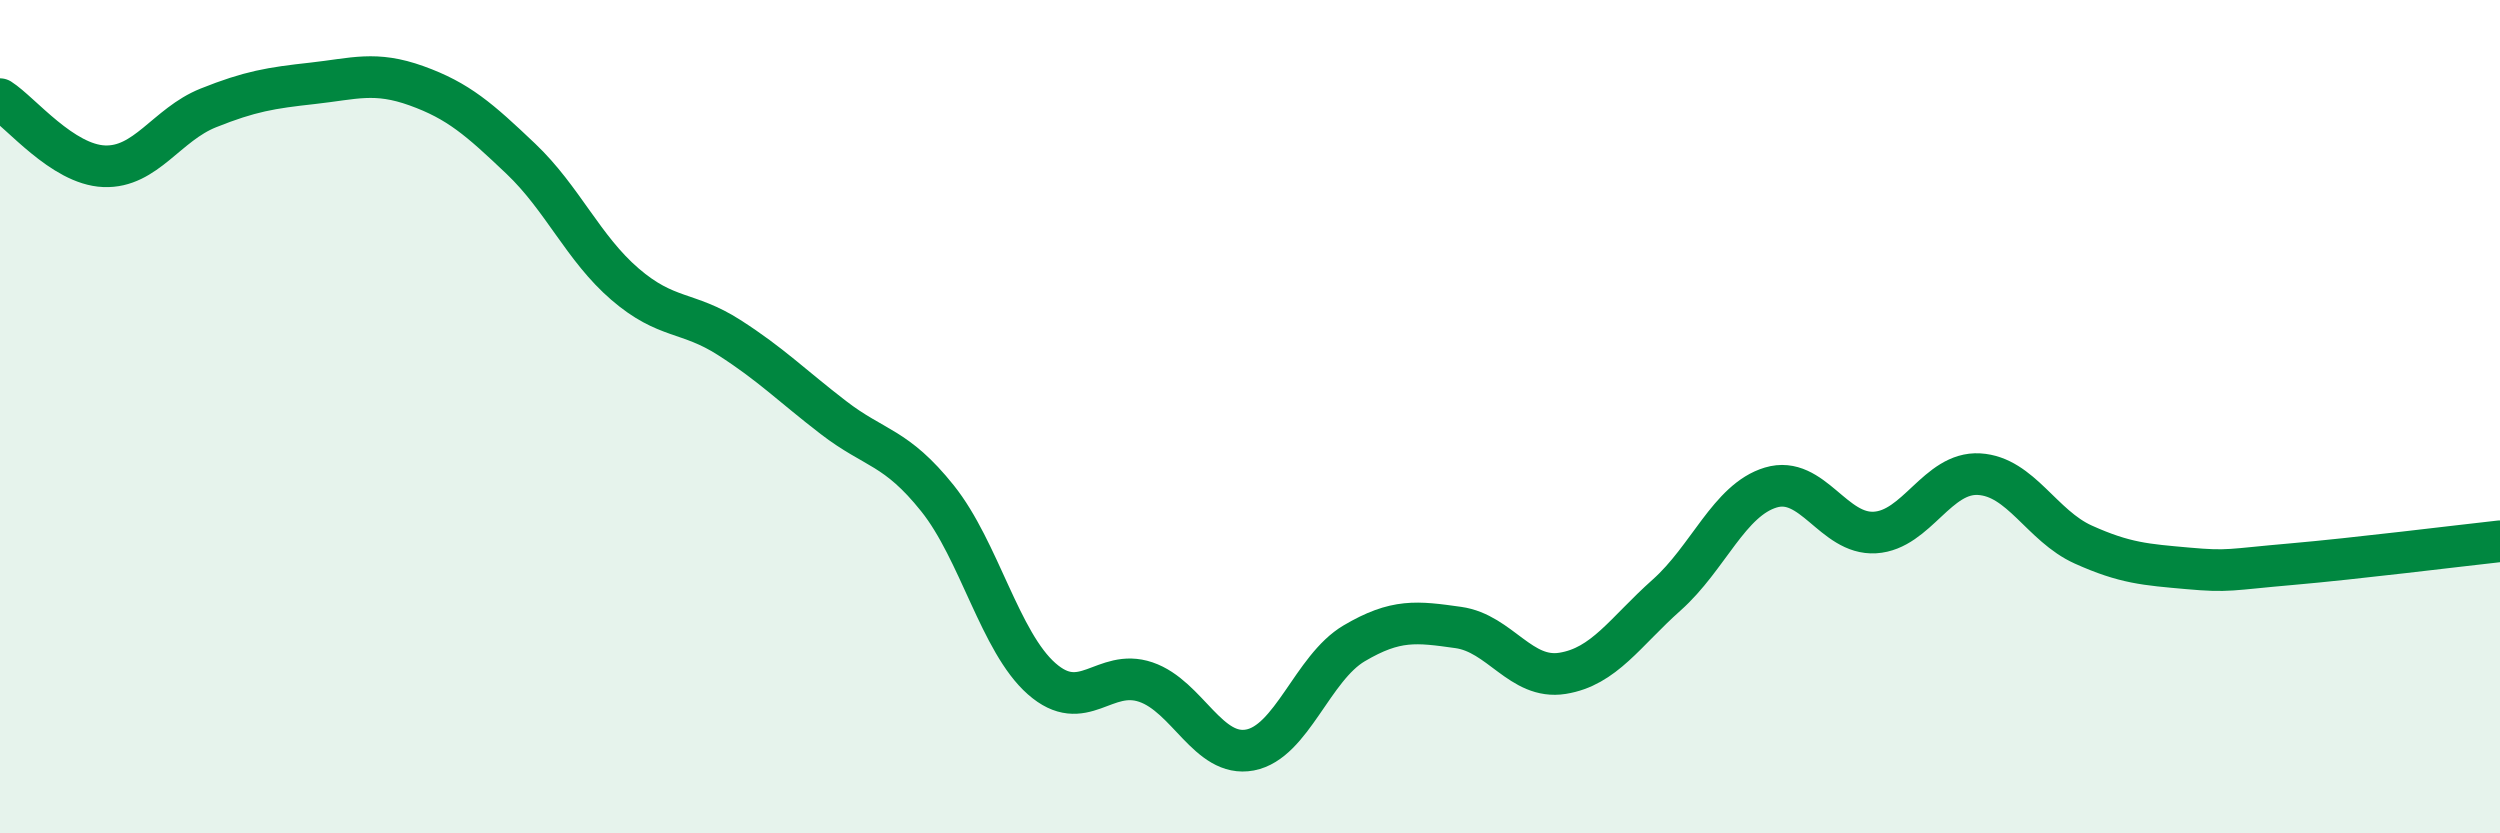
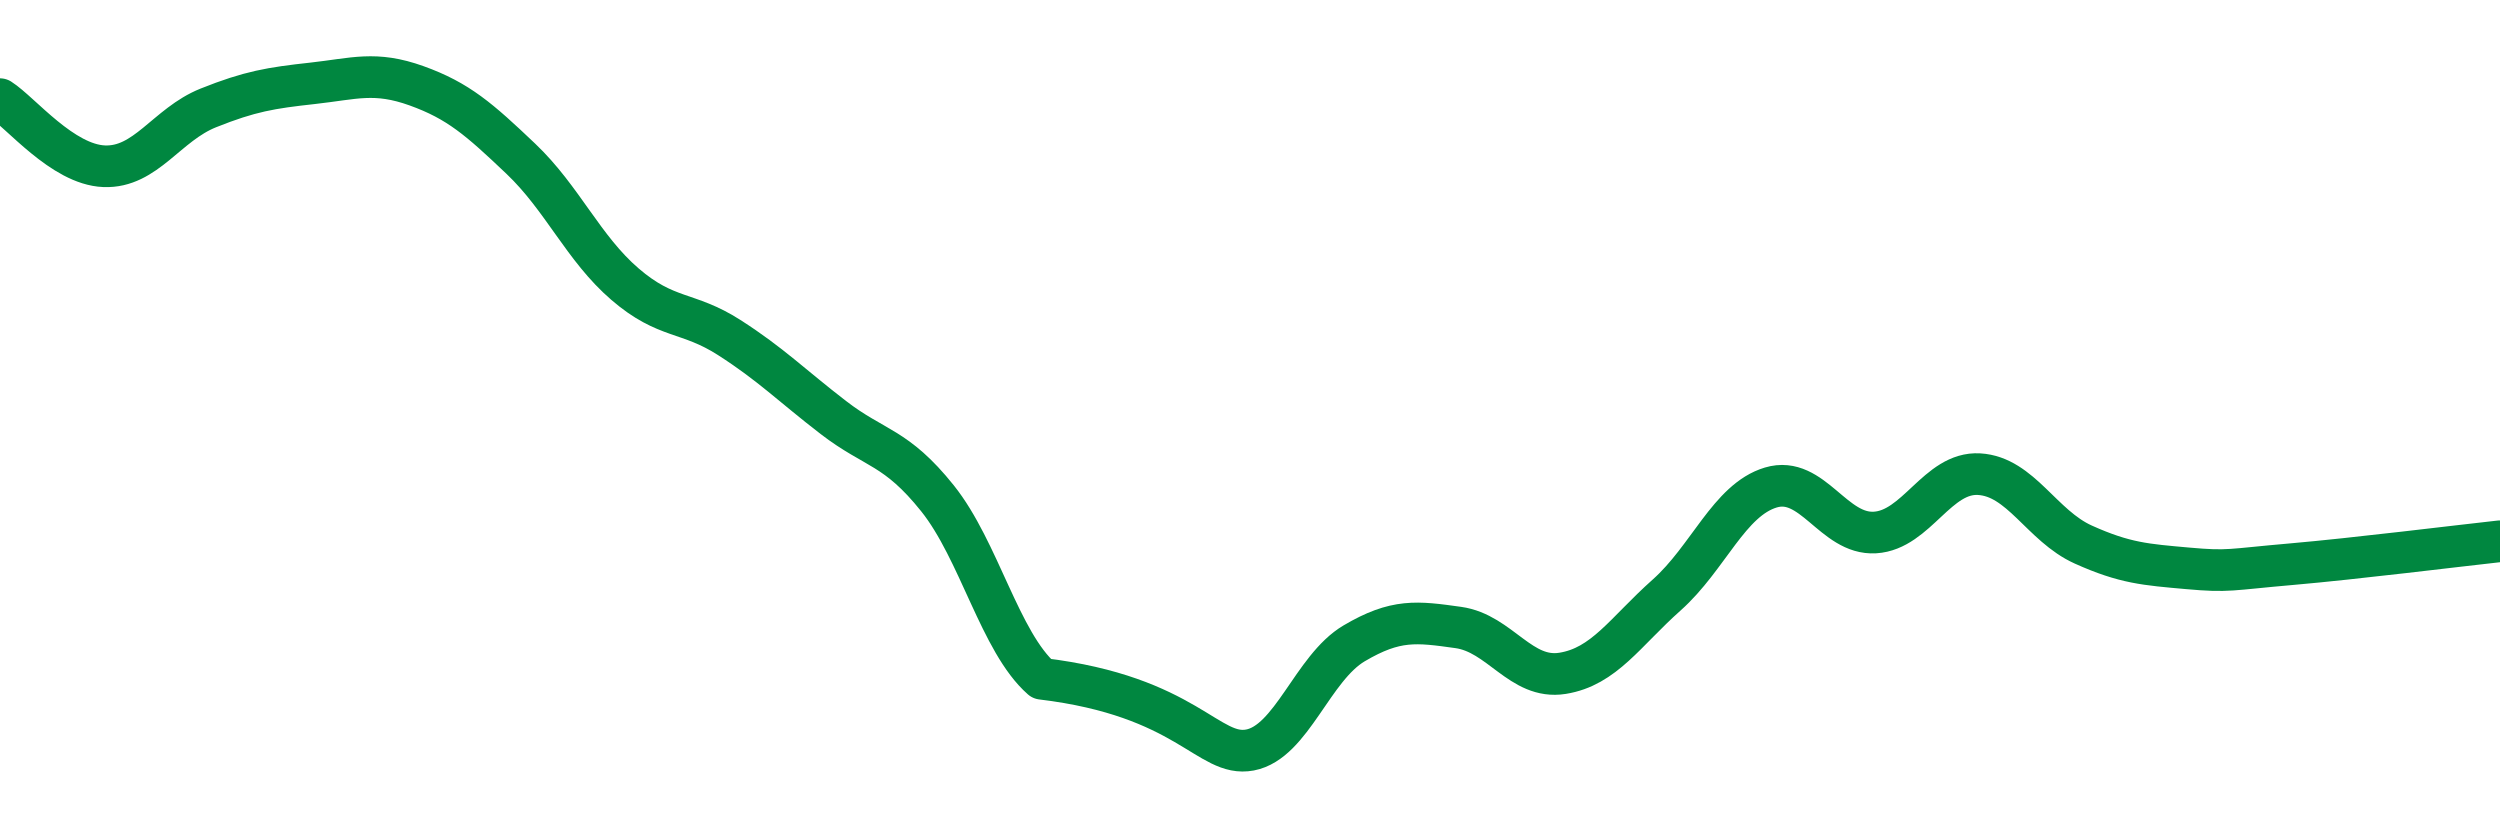
<svg xmlns="http://www.w3.org/2000/svg" width="60" height="20" viewBox="0 0 60 20">
-   <path d="M 0,2.38 C 0.5,2.7 1.5,3.95 2.5,3.99 C 3.5,4.03 4,2.99 5,2.59 C 6,2.19 6.5,2.11 7.5,2 C 8.5,1.89 9,1.7 10,2.06 C 11,2.42 11.5,2.86 12.5,3.81 C 13.5,4.76 14,5.96 15,6.82 C 16,7.68 16.5,7.46 17.5,8.1 C 18.5,8.74 19,9.25 20,10.02 C 21,10.79 21.5,10.71 22.5,11.96 C 23.5,13.21 24,15.41 25,16.29 C 26,17.17 26.5,16.03 27.5,16.37 C 28.5,16.71 29,18.19 30,18 C 31,17.81 31.5,16.03 32.5,15.44 C 33.5,14.85 34,14.92 35,15.06 C 36,15.2 36.5,16.32 37.5,16.16 C 38.5,16 39,15.17 40,14.28 C 41,13.39 41.5,12 42.5,11.7 C 43.5,11.4 44,12.84 45,12.78 C 46,12.72 46.5,11.32 47.5,11.38 C 48.5,11.44 49,12.62 50,13.07 C 51,13.52 51.5,13.55 52.5,13.64 C 53.5,13.73 53.5,13.67 55,13.54 C 56.5,13.41 59,13.1 60,12.99L60 20L0 20Z" fill="#008740" opacity="0.1" stroke-linecap="round" stroke-linejoin="round" />
-   <path d="M 0,2.38 C 0.5,2.7 1.5,3.95 2.5,3.99 C 3.5,4.03 4,2.99 5,2.59 C 6,2.19 6.5,2.11 7.5,2 C 8.5,1.89 9,1.7 10,2.06 C 11,2.42 11.5,2.86 12.5,3.81 C 13.5,4.76 14,5.96 15,6.82 C 16,7.68 16.5,7.46 17.5,8.1 C 18.5,8.74 19,9.25 20,10.02 C 21,10.79 21.5,10.71 22.5,11.96 C 23.5,13.21 24,15.41 25,16.29 C 26,17.17 26.5,16.03 27.5,16.37 C 28.5,16.71 29,18.19 30,18 C 31,17.81 31.5,16.03 32.5,15.44 C 33.5,14.85 34,14.92 35,15.06 C 36,15.2 36.5,16.32 37.5,16.16 C 38.5,16 39,15.17 40,14.28 C 41,13.39 41.5,12 42.5,11.7 C 43.5,11.4 44,12.84 45,12.78 C 46,12.72 46.5,11.32 47.5,11.38 C 48.5,11.44 49,12.62 50,13.07 C 51,13.52 51.5,13.55 52.5,13.64 C 53.5,13.73 53.5,13.67 55,13.54 C 56.5,13.41 59,13.1 60,12.99" stroke="#008740" stroke-width="1" fill="none" stroke-linecap="round" stroke-linejoin="round" />
+   <path d="M 0,2.38 C 0.5,2.7 1.5,3.95 2.5,3.99 C 3.5,4.03 4,2.99 5,2.59 C 6,2.19 6.5,2.11 7.5,2 C 8.5,1.89 9,1.7 10,2.06 C 11,2.42 11.5,2.86 12.5,3.81 C 13.5,4.76 14,5.96 15,6.82 C 16,7.68 16.5,7.46 17.5,8.1 C 18.5,8.74 19,9.25 20,10.02 C 21,10.79 21.5,10.71 22.5,11.96 C 23.5,13.21 24,15.41 25,16.29 C 28.5,16.71 29,18.19 30,18 C 31,17.81 31.5,16.03 32.5,15.44 C 33.5,14.85 34,14.92 35,15.06 C 36,15.2 36.5,16.32 37.5,16.16 C 38.5,16 39,15.17 40,14.28 C 41,13.39 41.5,12 42.5,11.7 C 43.5,11.4 44,12.84 45,12.78 C 46,12.72 46.5,11.32 47.5,11.38 C 48.5,11.44 49,12.62 50,13.07 C 51,13.52 51.5,13.55 52.5,13.64 C 53.5,13.73 53.5,13.67 55,13.54 C 56.5,13.41 59,13.1 60,12.99" stroke="#008740" stroke-width="1" fill="none" stroke-linecap="round" stroke-linejoin="round" />
</svg>